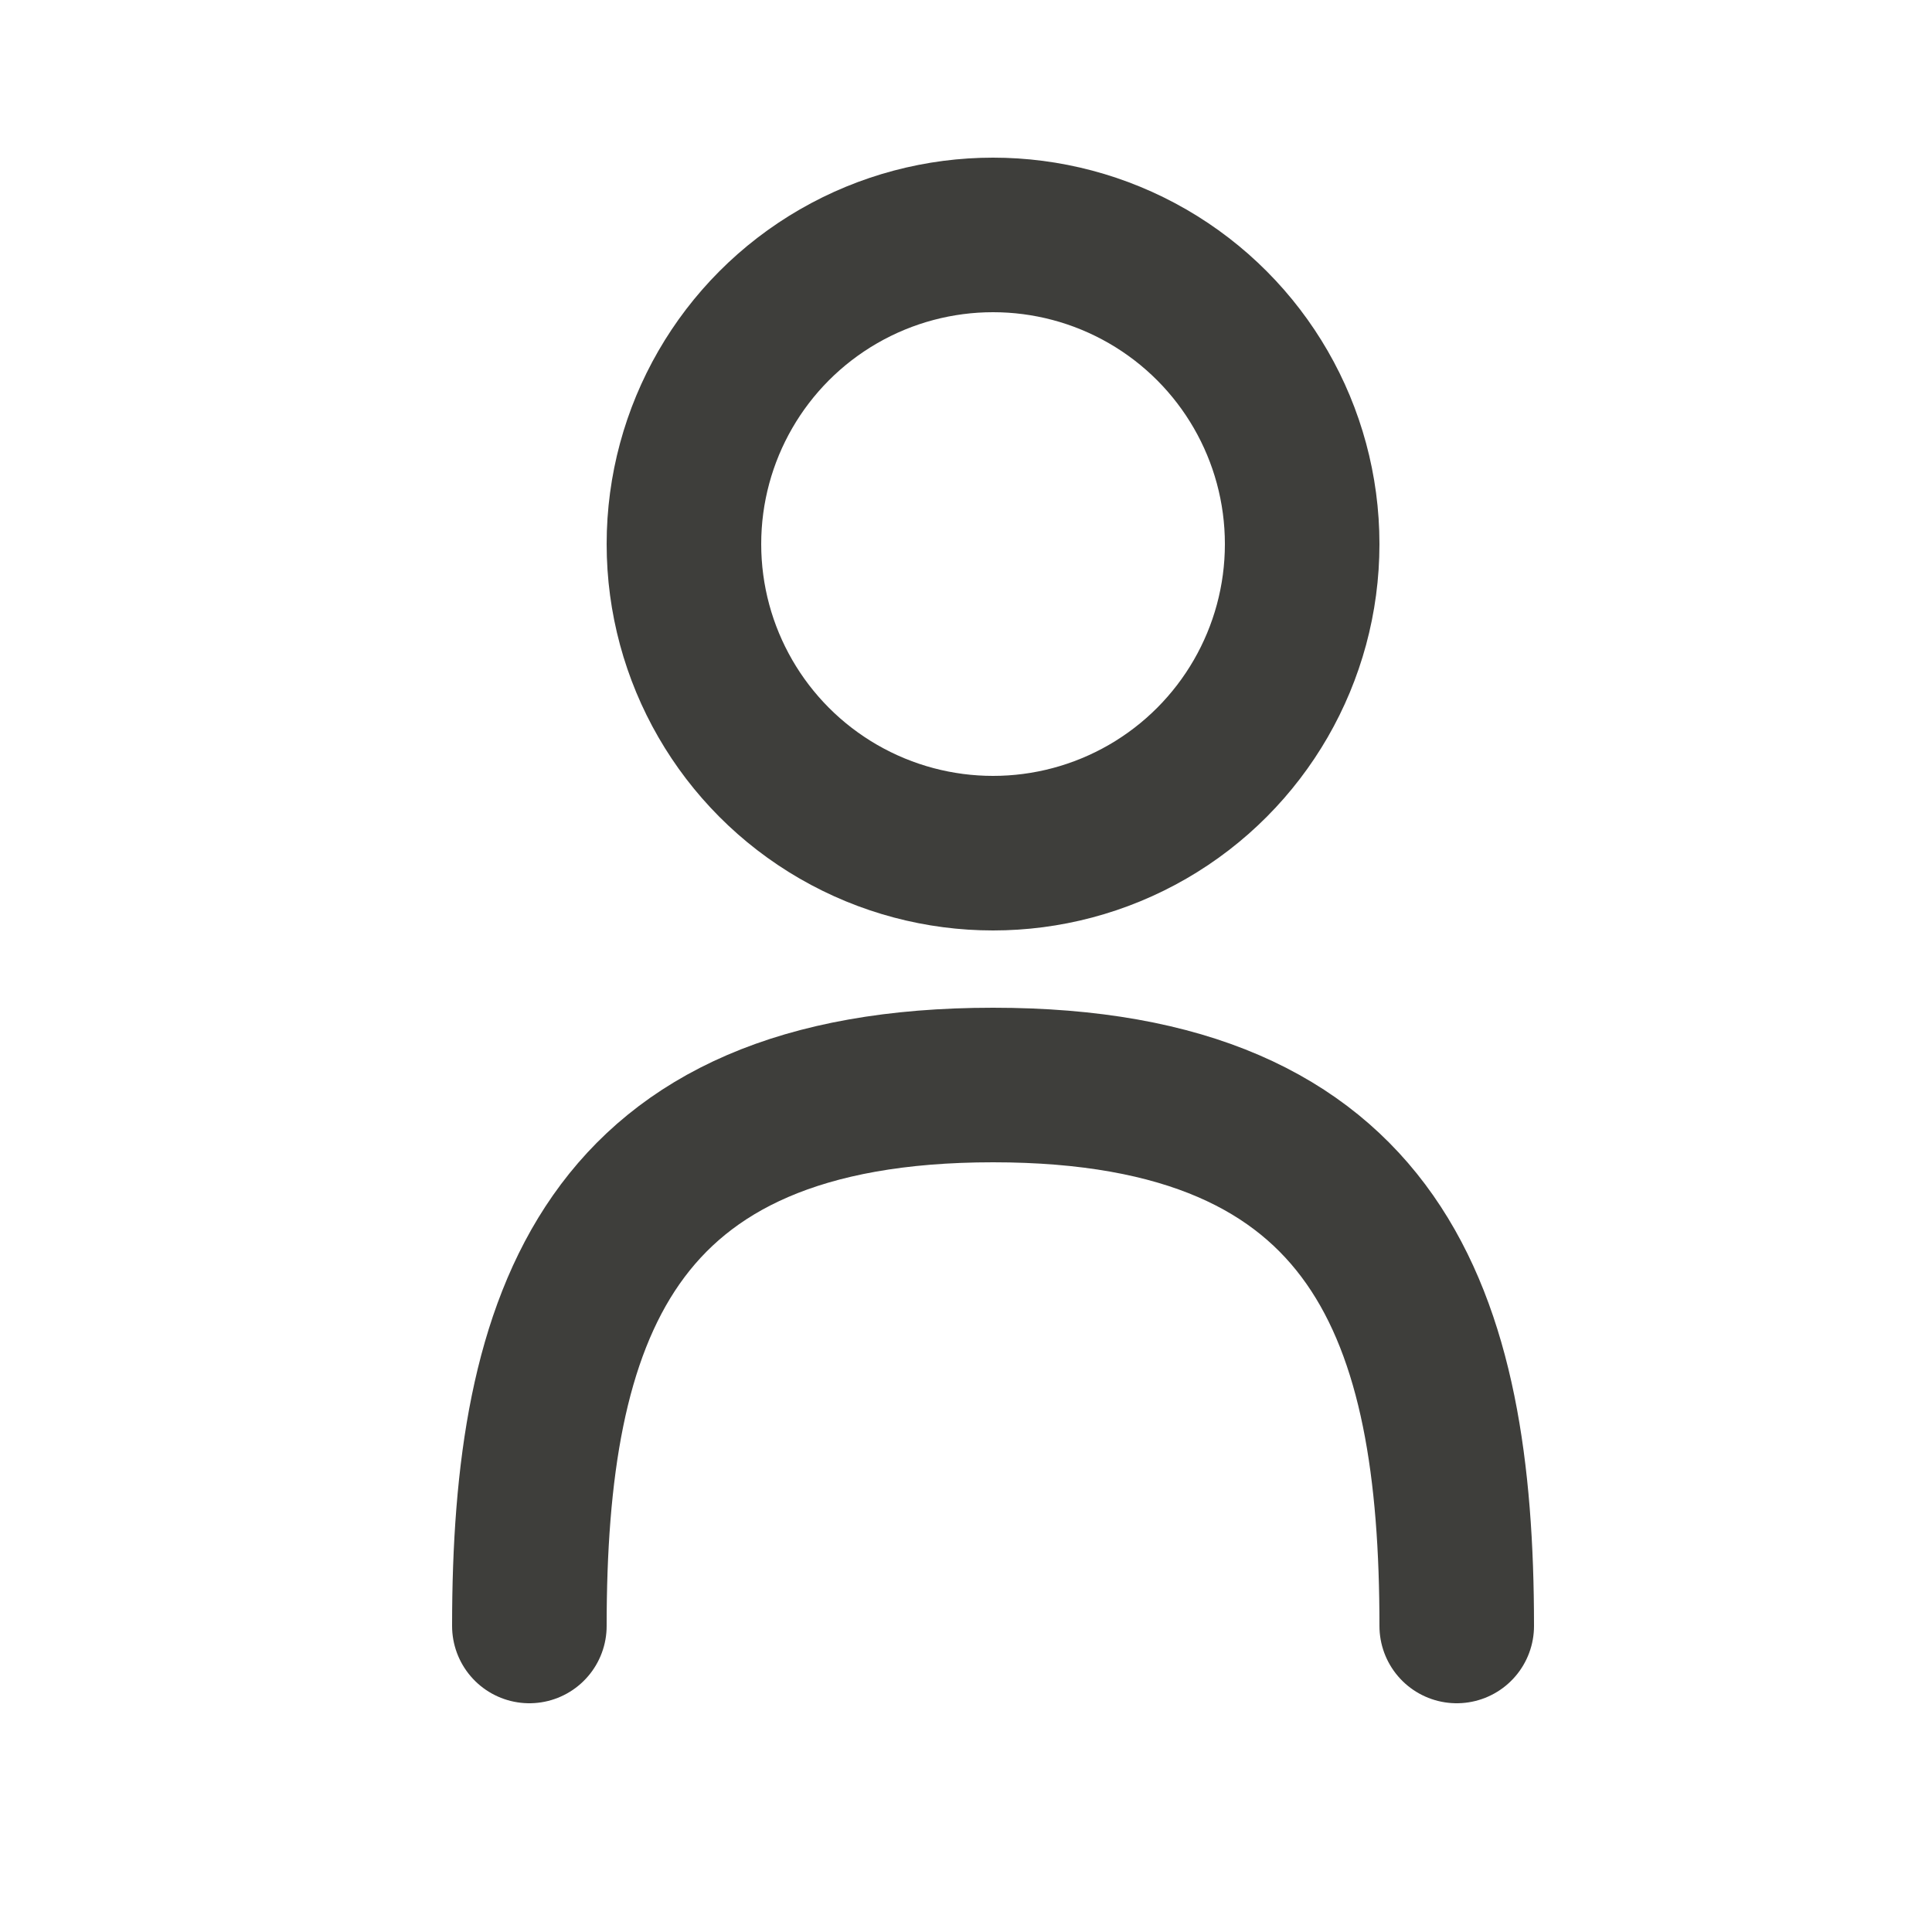
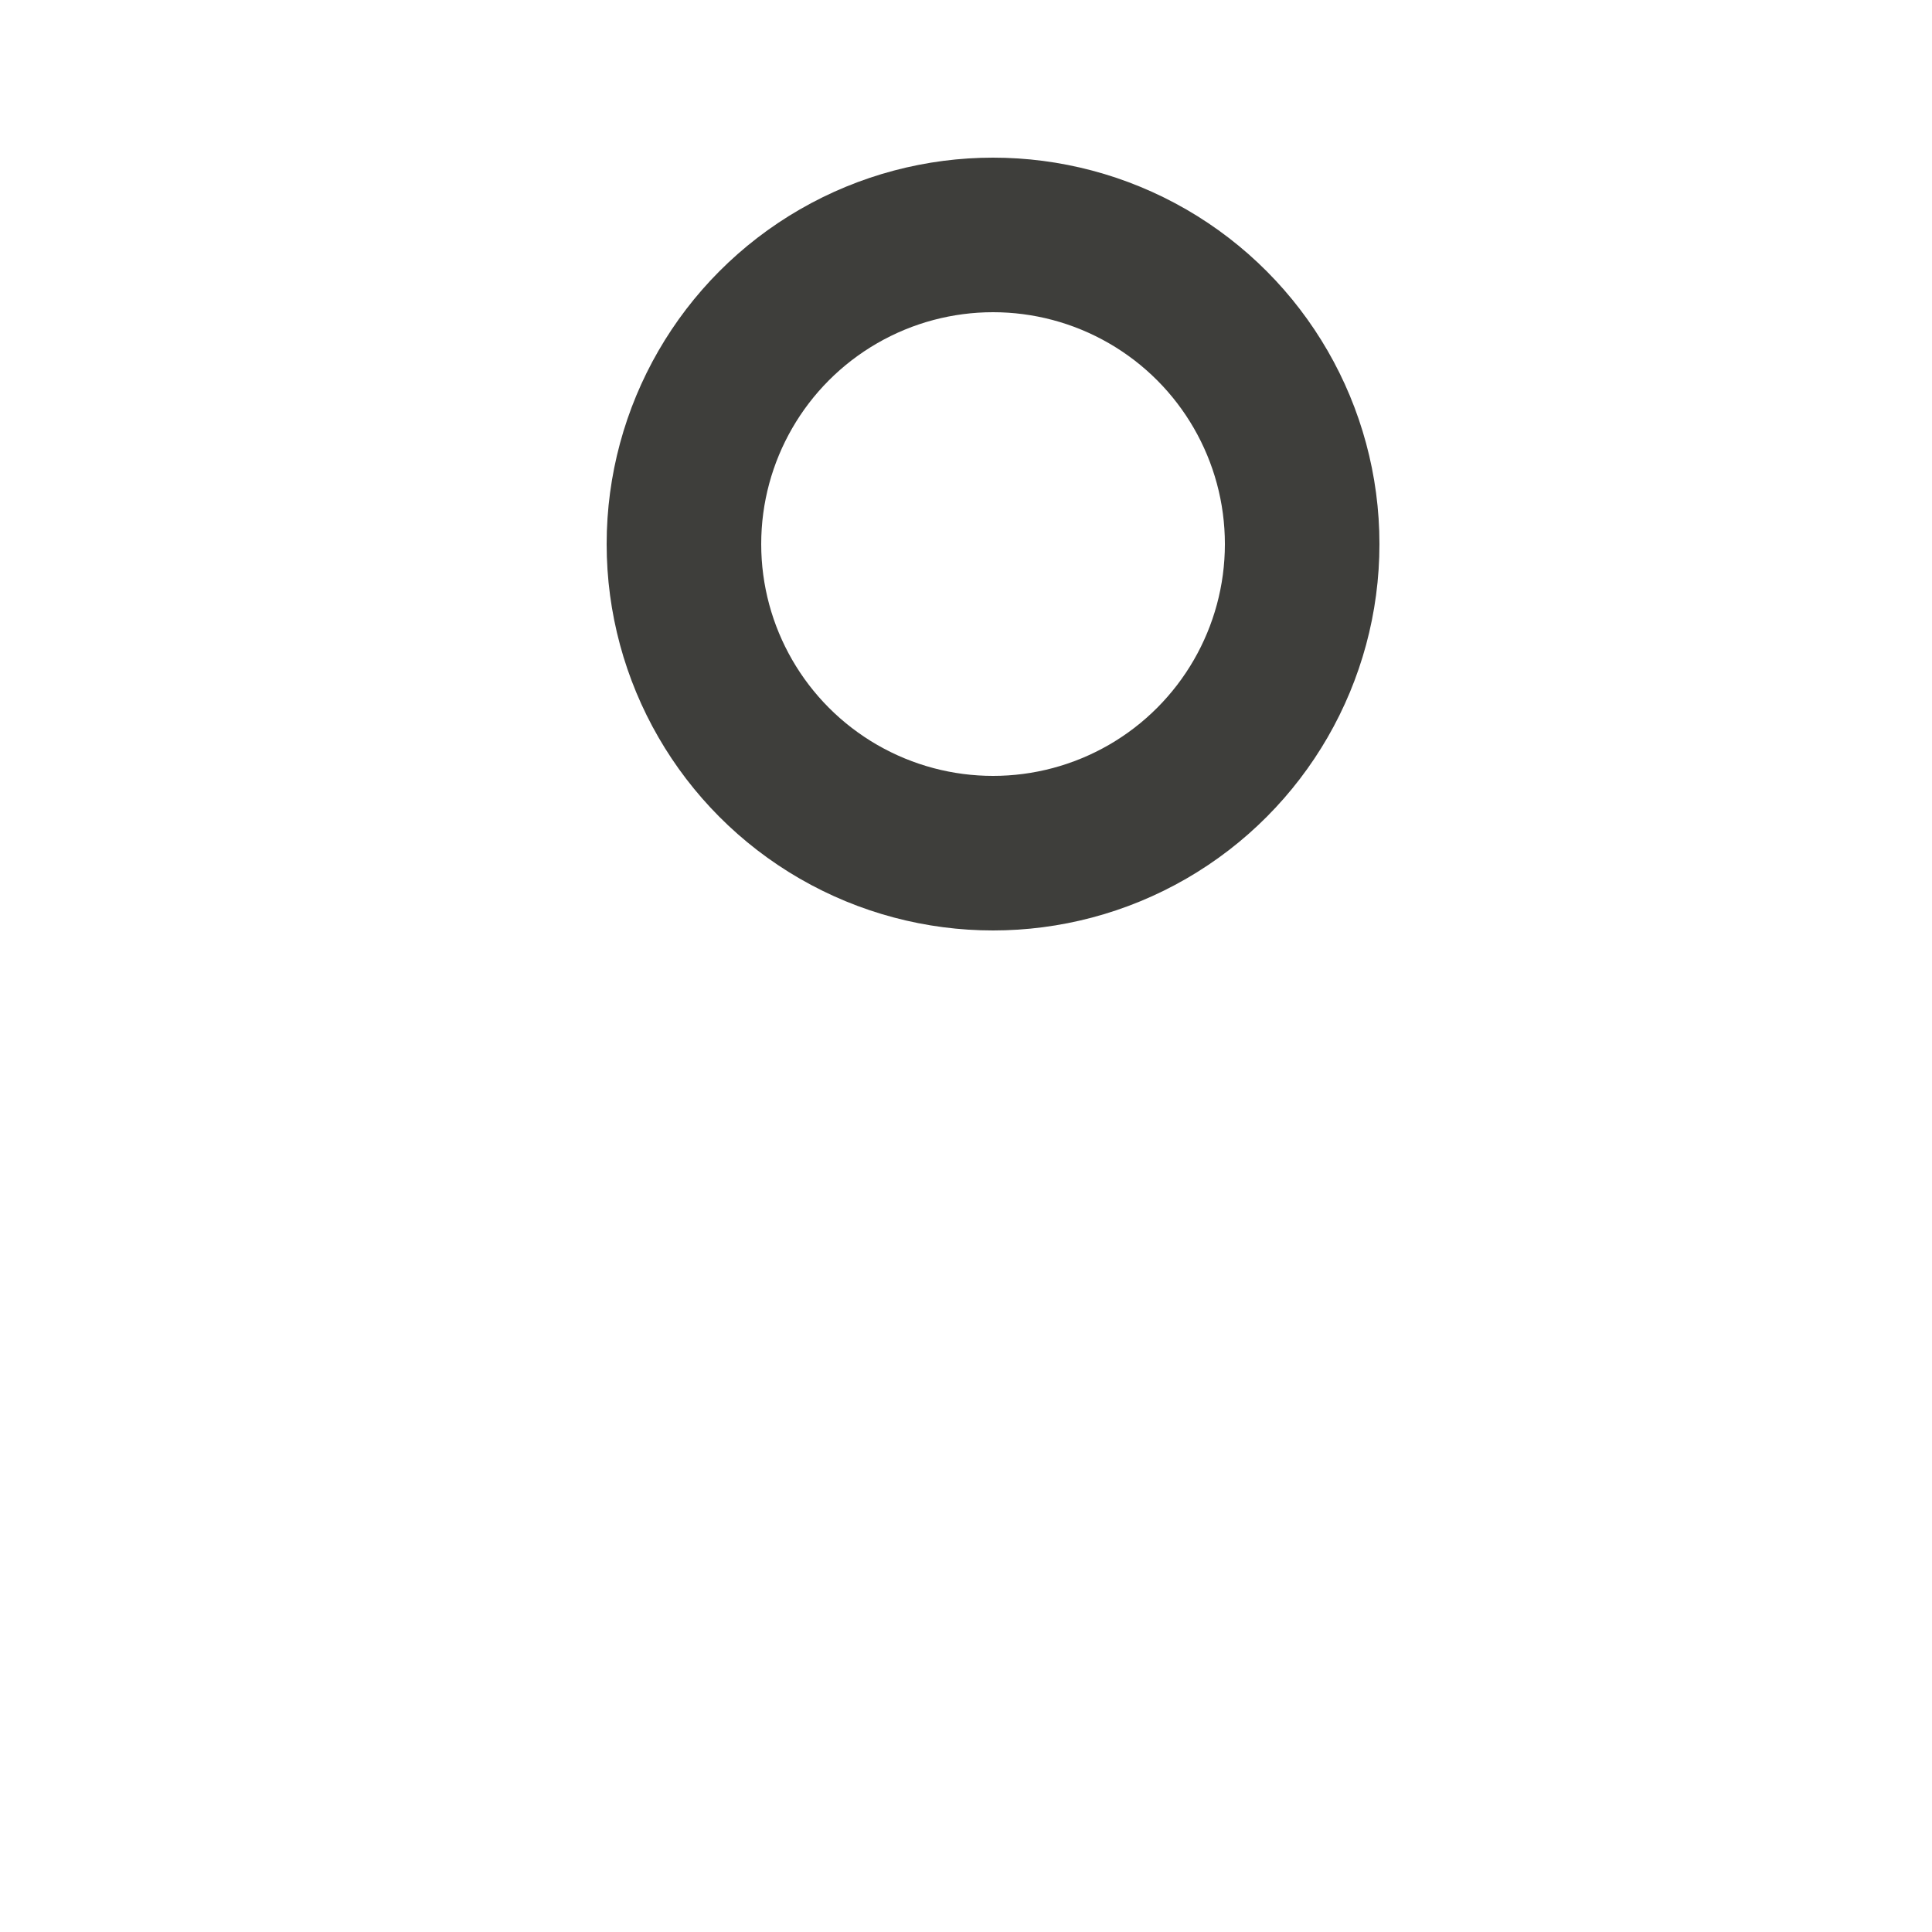
<svg xmlns="http://www.w3.org/2000/svg" width="25" height="25" viewBox="0 0 25 25" fill="none">
  <circle cx="12.85" cy="7.04" r="4" stroke="#3E3E3B" stroke-width="2" />
-   <path d="M18.85 21.04C18.85 17.04 17.85 14.04 12.85 14.04C7.85 14.04 6.85 17.04 6.85 21.04" stroke="#3E3E3B" stroke-width="2" stroke-linecap="round" stroke-linejoin="round" />
</svg>